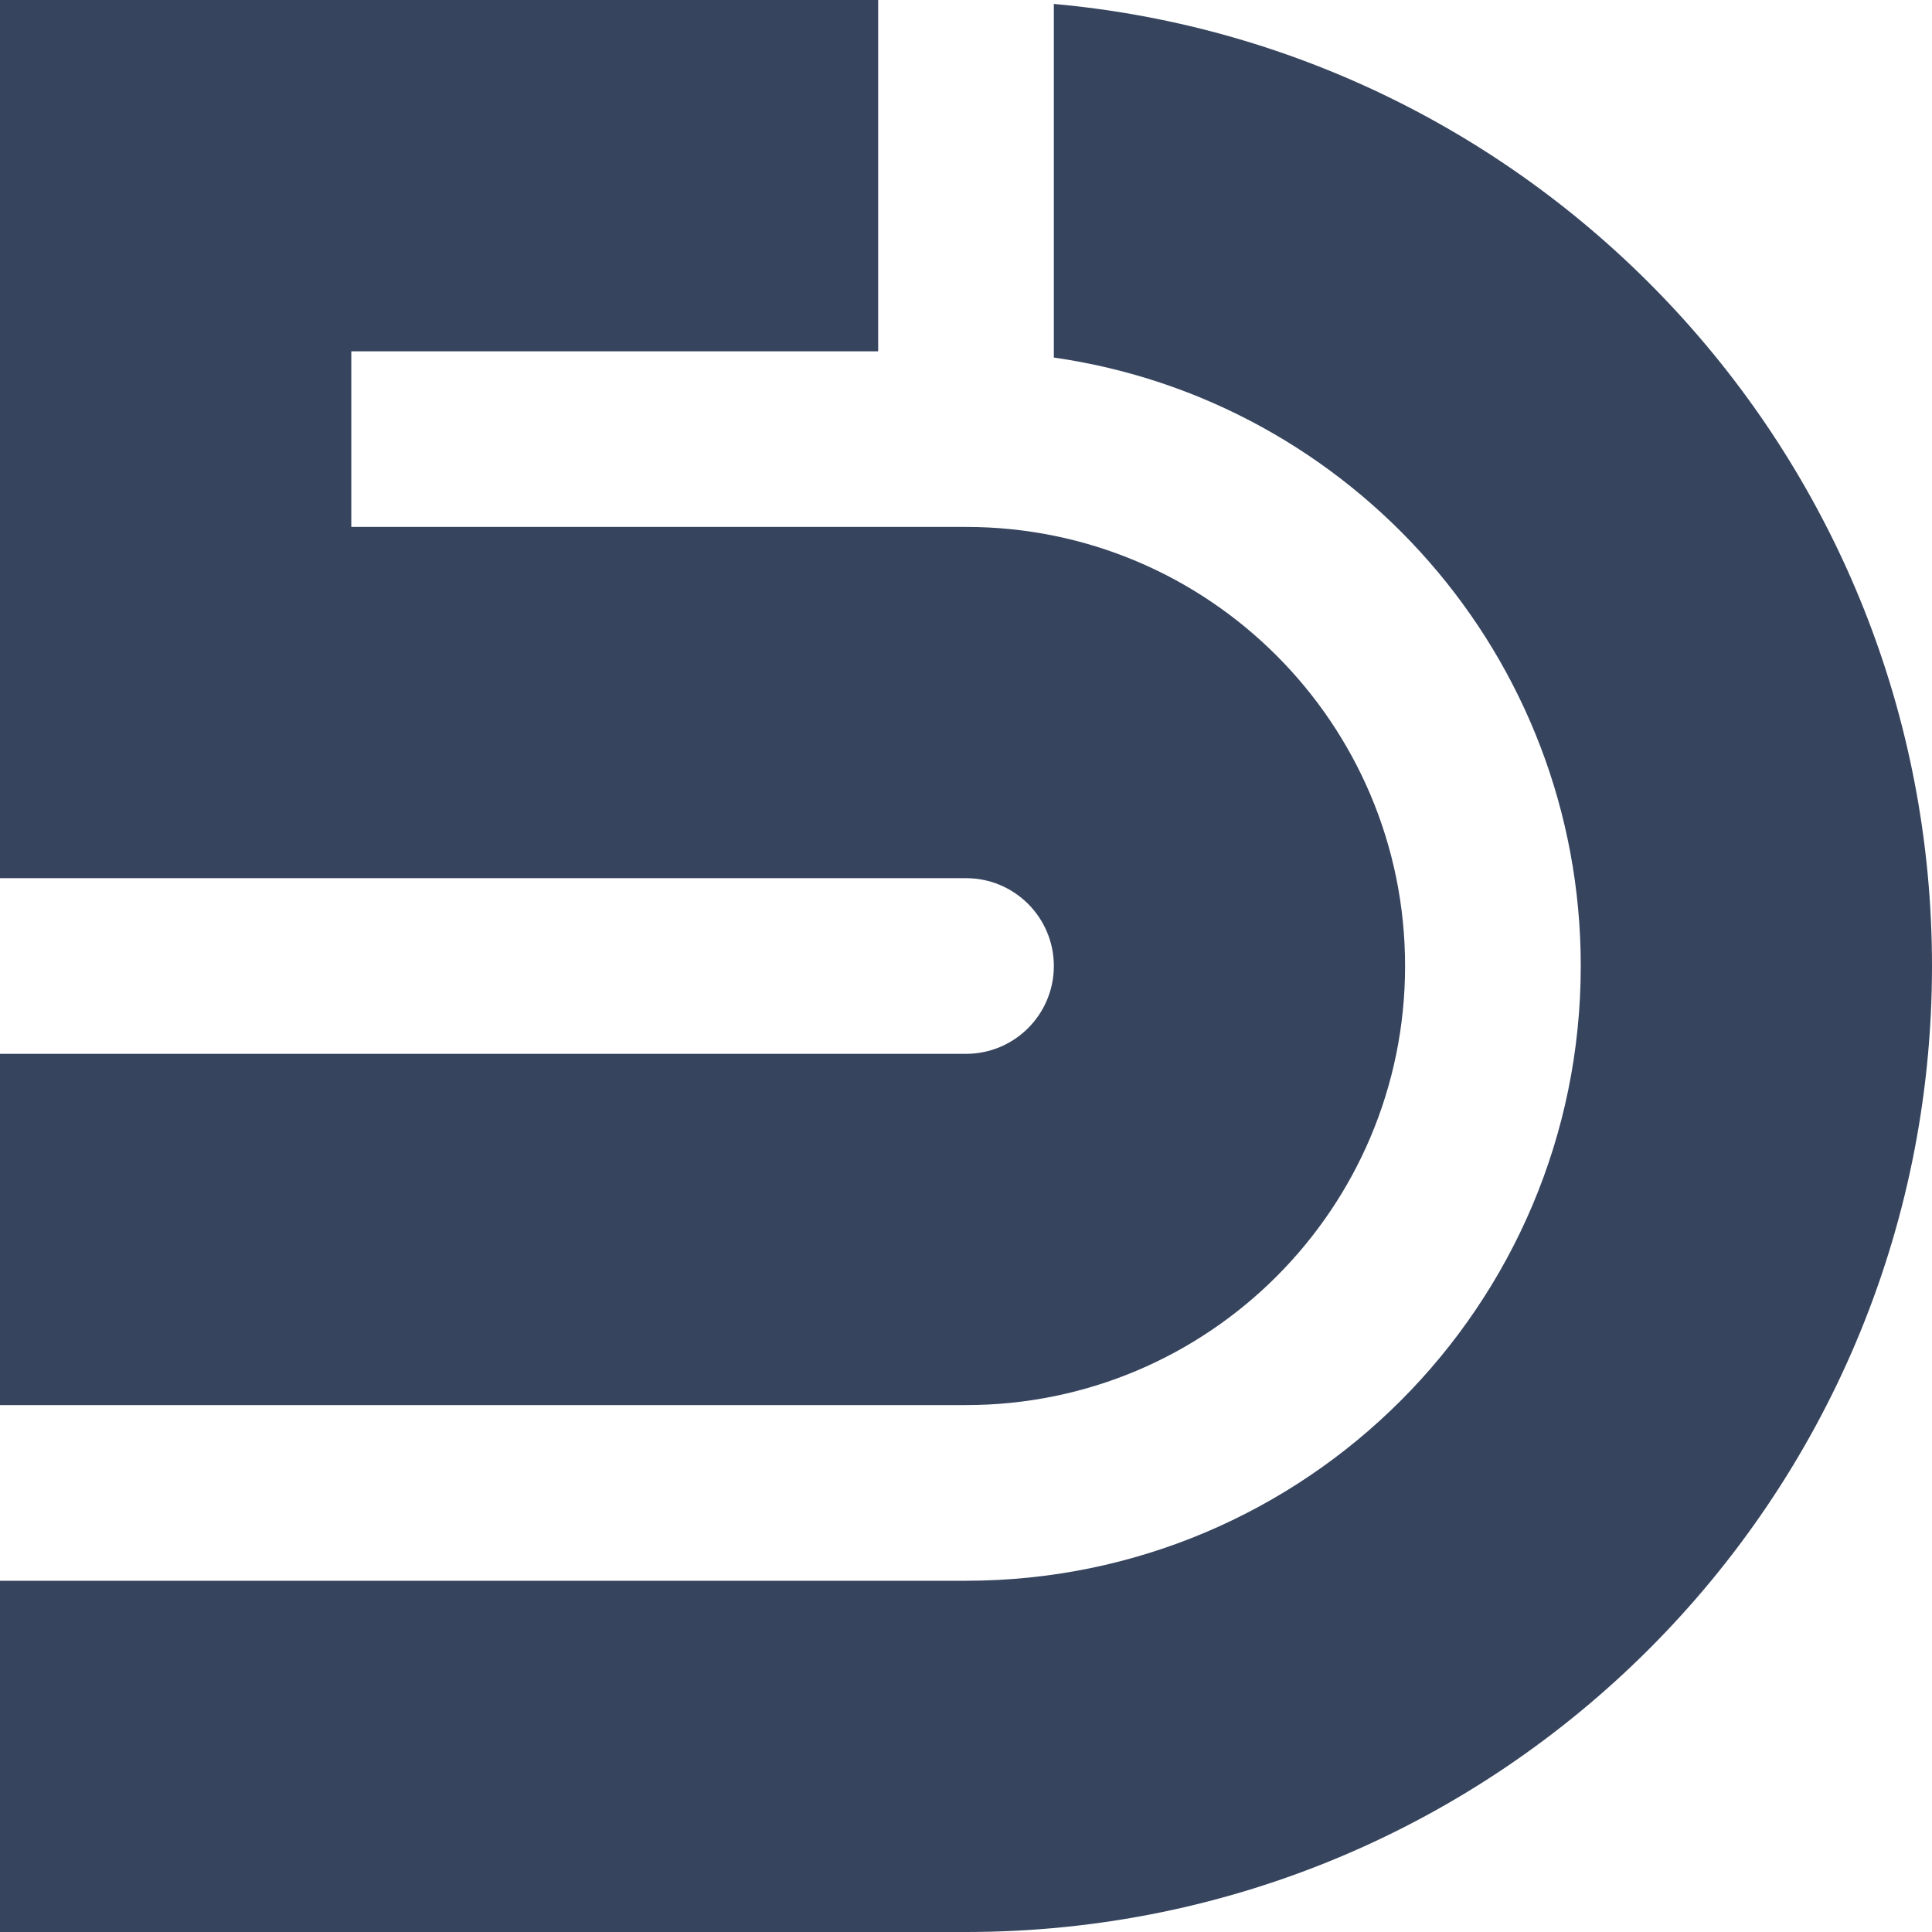
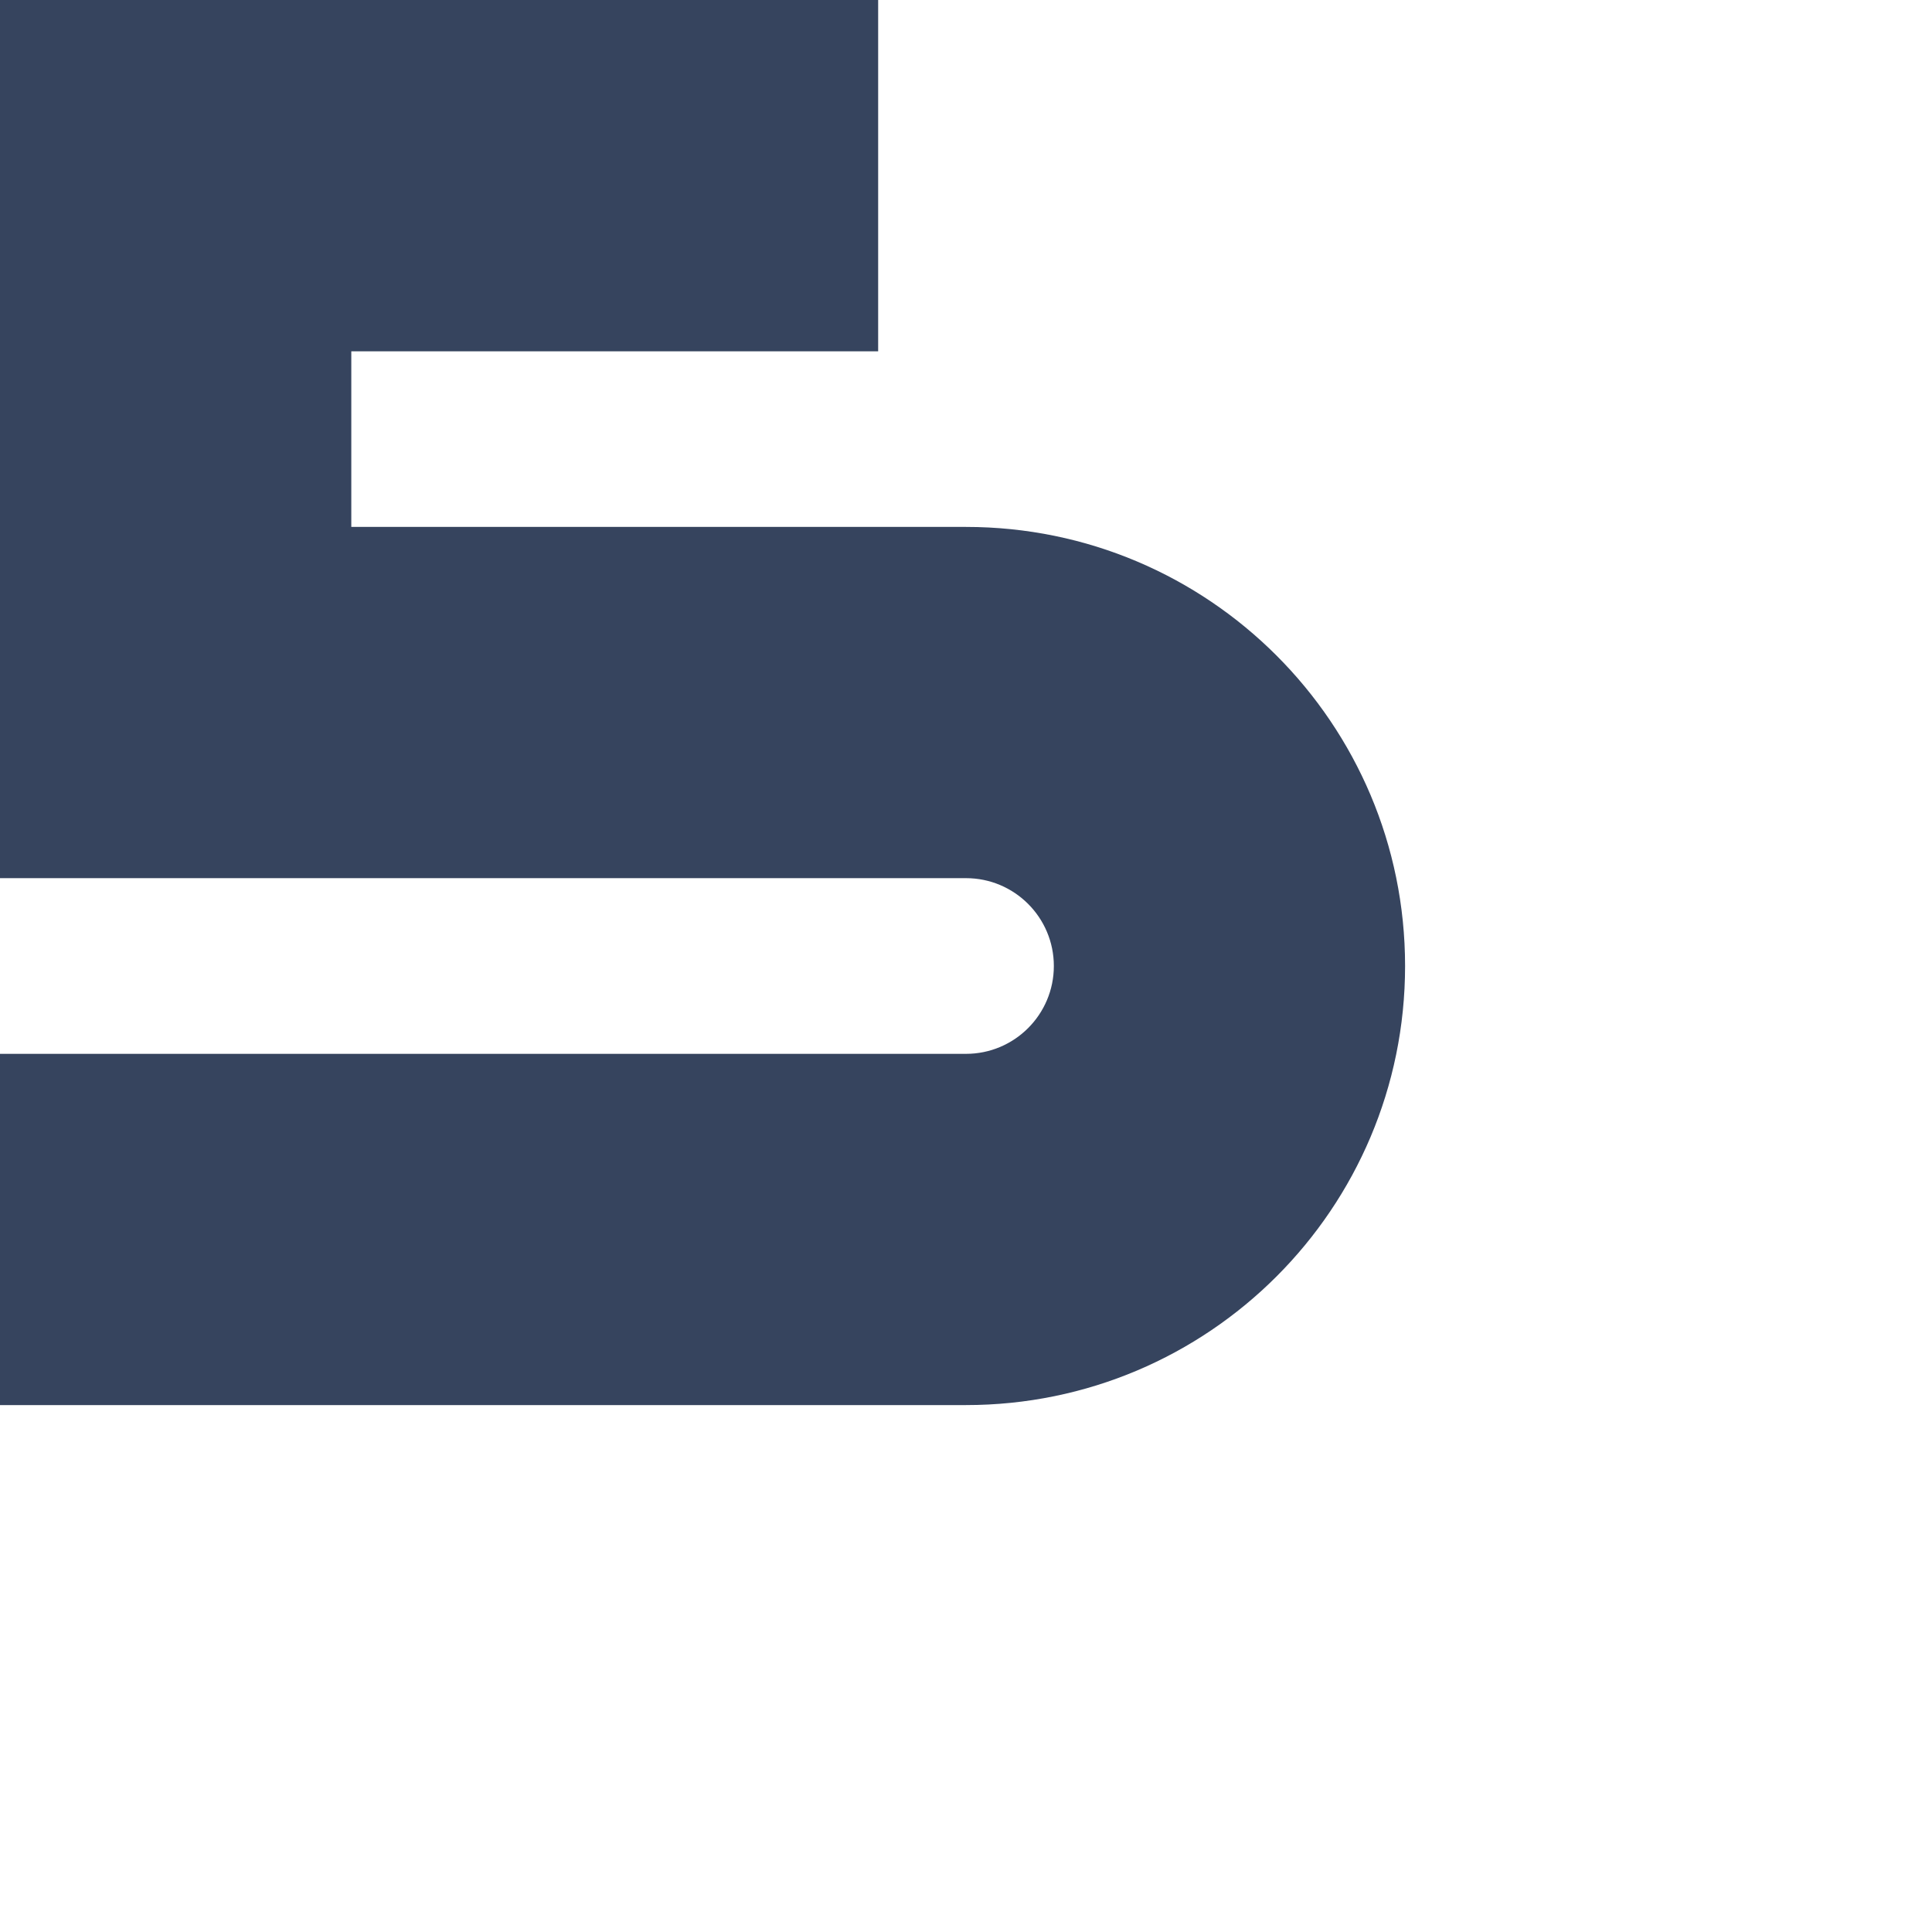
<svg xmlns="http://www.w3.org/2000/svg" width="30" height="30" viewBox="0 0 30 30" fill="none">
  <path d="M21.818 15C21.818 11.234 18.766 8.182 15 8.182H5.455V5.455H13.636V0H0V13.636H15C15.753 13.636 16.364 14.247 16.364 15C16.364 15.753 15.753 16.364 15 16.364H0V21.818H15C18.766 21.818 21.818 18.766 21.818 15Z" fill="#36445E" />
-   <path d="M16.364 0.062V5.552C20.989 6.213 24.546 10.191 24.546 15C24.546 20.272 20.272 24.546 15 24.546H0V30H15C23.284 30 30 23.284 30 15C30 7.176 24.009 0.75 16.364 0.061" fill="#36445E" />
</svg>